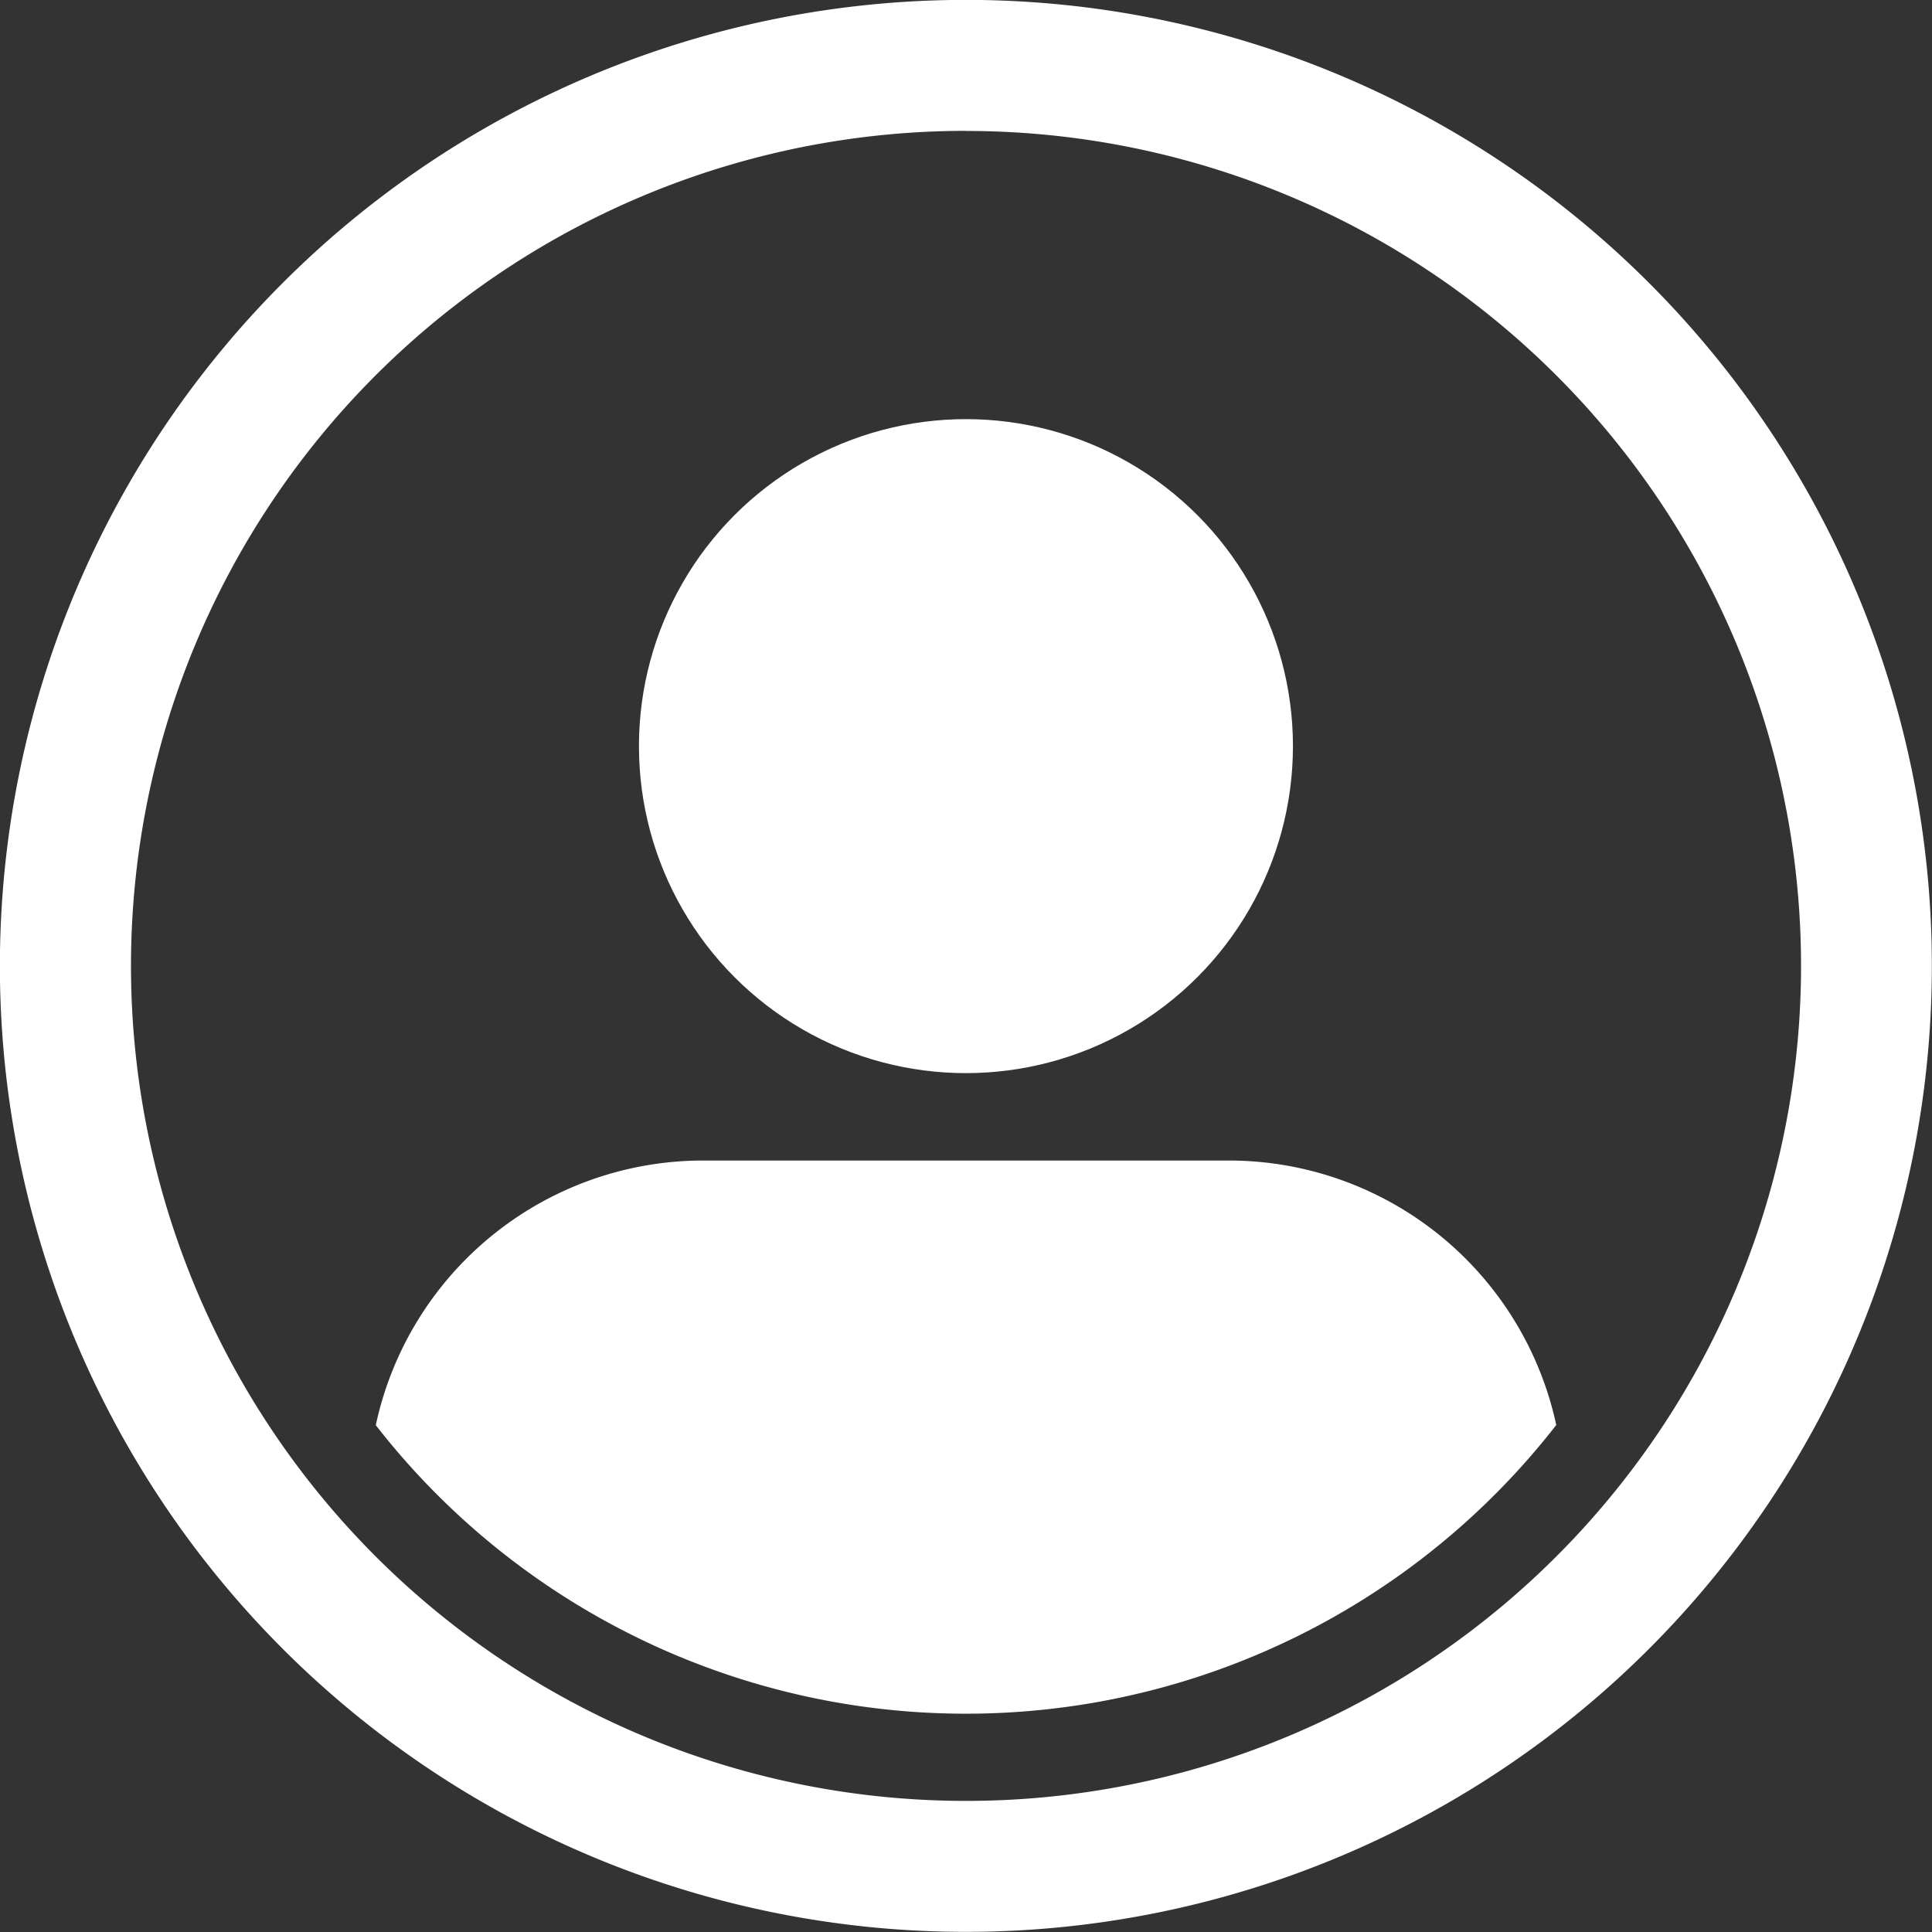
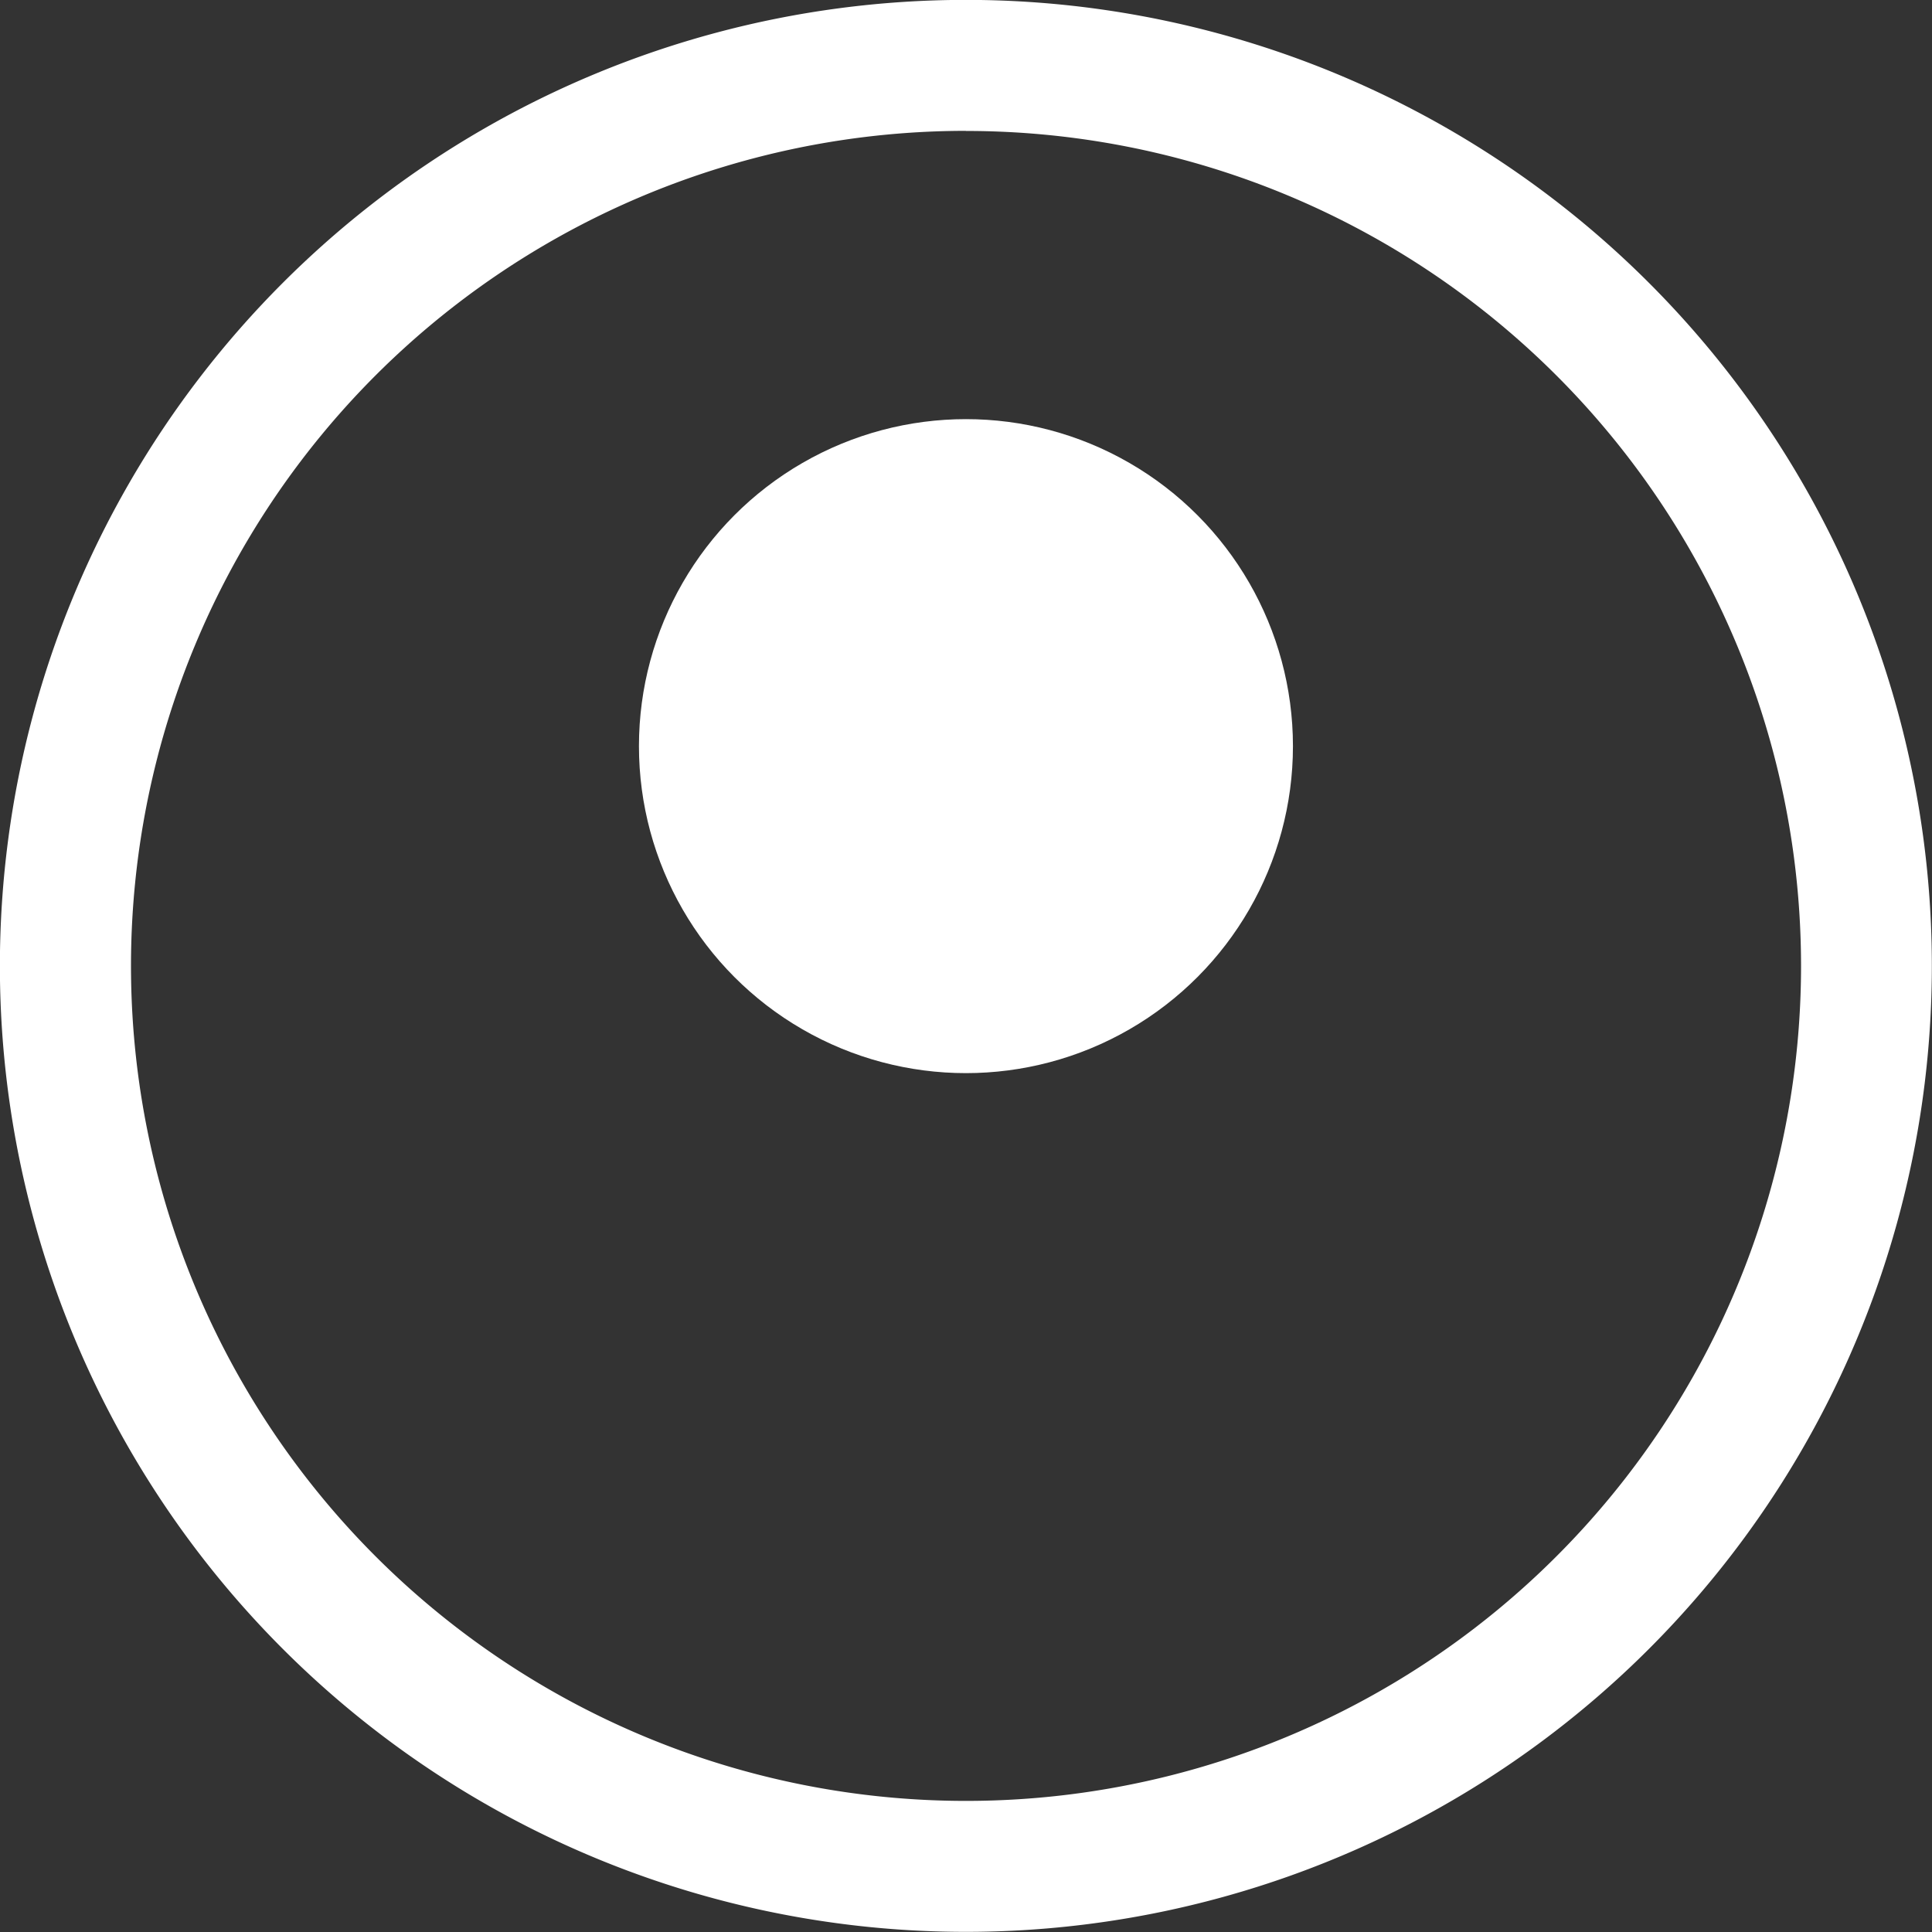
<svg xmlns="http://www.w3.org/2000/svg" id="Group_1549" data-name="Group 1549" width="54.055" height="54.055">
  <rect width="100%" height="100%" fill="#333333" stroke="none" />
  <defs>
    <style>
            .cls-1{fill:#fff}
        </style>
  </defs>
-   <path id="Path_3420" data-name="Path 3420" class="cls-1" d="M661.493 1181.055h14.76a9.375 9.375 0 0 1 9.134 7.4 20.924 20.924 0 0 1-33.028.005 9.371 9.371 0 0 1 9.134-7.405z" transform="translate(-641.845 -1148.585)" />
  <circle id="Ellipse_84" data-name="Ellipse 84" class="cls-1" cx="9.149" cy="9.149" transform="translate(17.877 11.727)" r="9.149" />
  <path id="Path_3421" data-name="Path 3421" class="cls-1" d="M426.228 399.2a27.027 27.027 0 1 1-27.028 27.028 27.028 27.028 0 0 1 27.028-27.028zm0 3.664a23.363 23.363 0 1 0 23.366 23.361 23.362 23.362 0 0 0-23.366-23.358z" transform="translate(-399.203 -399.203)" />
</svg>